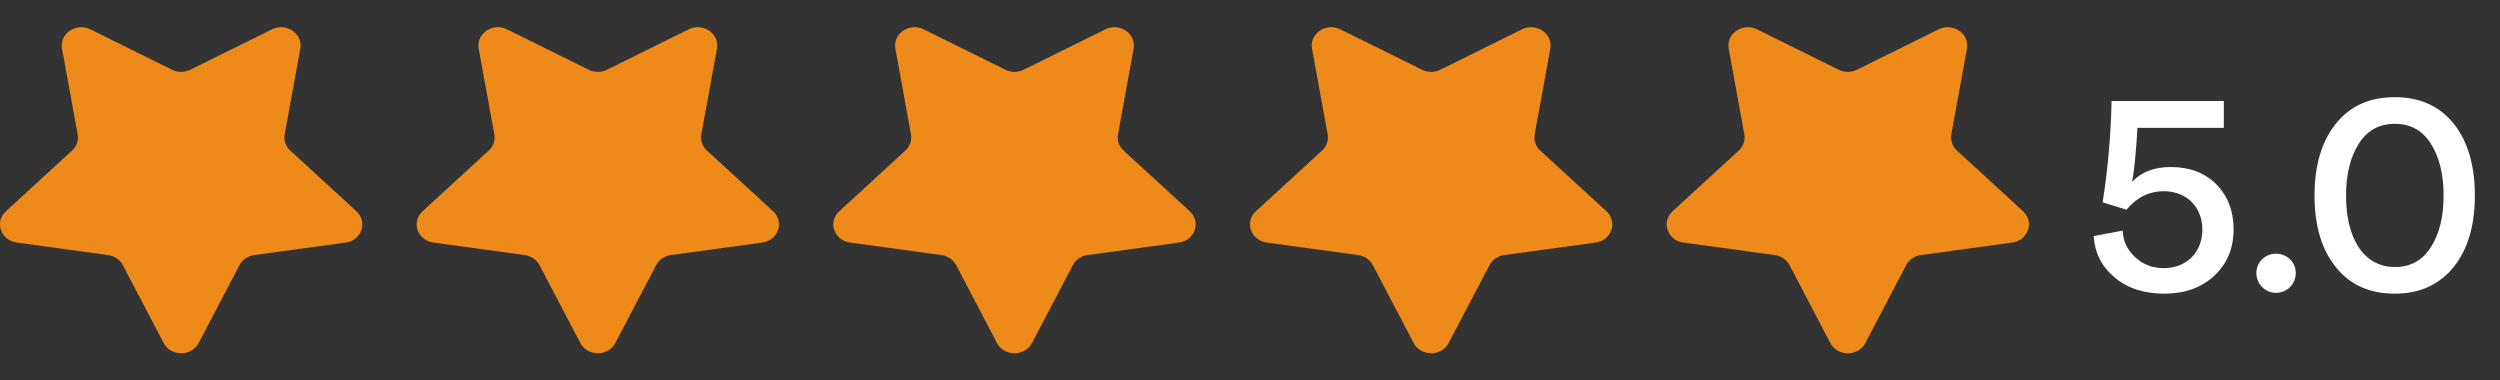
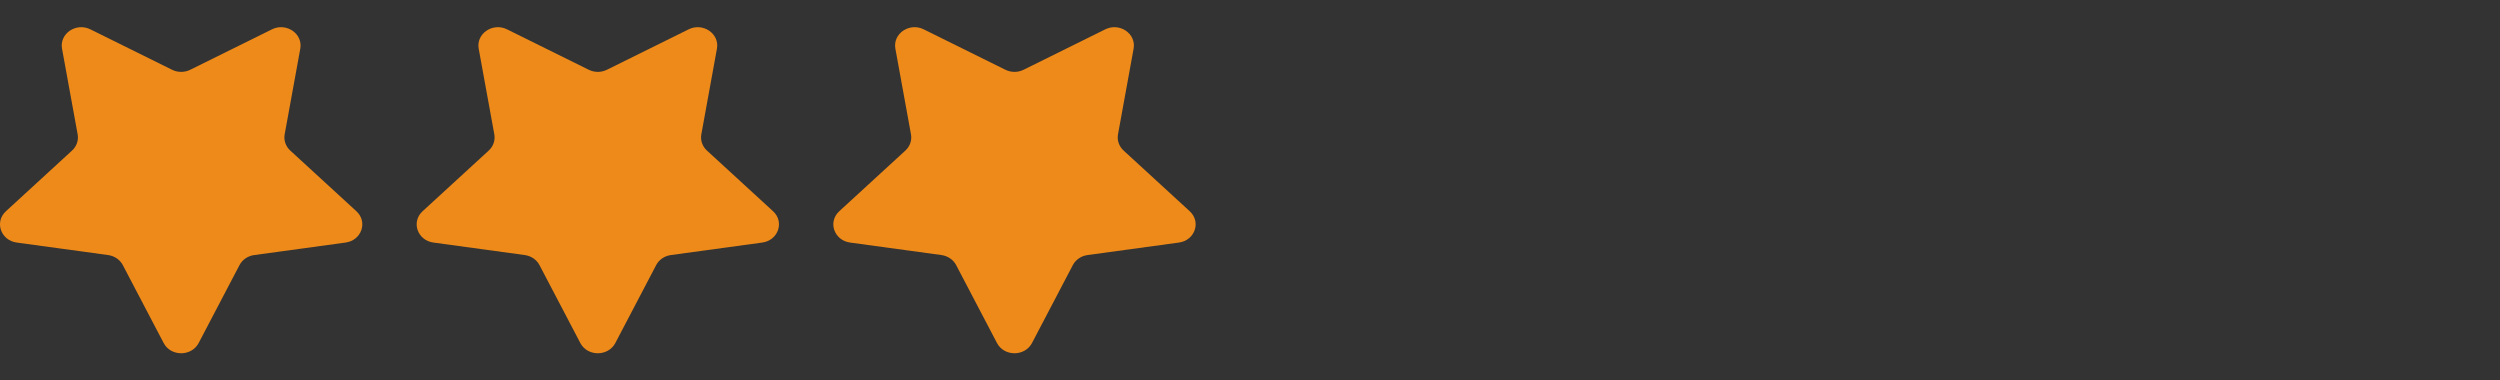
<svg xmlns="http://www.w3.org/2000/svg" width="138" height="21" viewBox="0 0 138 21" fill="none">
  <rect x="0" y="0" width="138" height="21" fill="#333333" stroke="none" />
  <path d="M9.034 18.935L6.779 14.633C6.622 14.334 6.319 14.127 5.968 14.079L0.923 13.389C0.04 13.268 -0.313 12.247 0.326 11.661L3.976 8.312C4.23 8.08 4.346 7.744 4.286 7.415L3.424 2.687C3.273 1.859 4.197 1.228 4.987 1.619L9.499 3.851C9.812 4.006 10.188 4.006 10.501 3.851L15.013 1.619C15.803 1.228 16.727 1.859 16.576 2.687L15.714 7.415C15.654 7.744 15.77 8.08 16.024 8.312L19.674 11.661C20.313 12.247 19.96 13.269 19.077 13.389L14.032 14.079C13.681 14.127 13.378 14.334 13.221 14.633L10.966 18.935C10.571 19.688 9.429 19.688 9.034 18.935Z" fill="#ED8A19" />
  <path d="M32.034 18.935L29.779 14.633C29.622 14.334 29.319 14.127 28.968 14.079L23.923 13.389C23.04 13.268 22.687 12.247 23.326 11.661L26.976 8.312C27.23 8.08 27.346 7.744 27.286 7.415L26.424 2.687C26.273 1.859 27.197 1.228 27.987 1.619L32.499 3.851C32.812 4.006 33.188 4.006 33.501 3.851L38.013 1.619C38.803 1.228 39.727 1.859 39.575 2.687L38.714 7.415C38.654 7.744 38.77 8.08 39.024 8.312L42.674 11.661C43.313 12.247 42.96 13.269 42.077 13.389L37.032 14.079C36.681 14.127 36.378 14.334 36.221 14.633L33.966 18.935C33.571 19.688 32.429 19.688 32.034 18.935Z" fill="#ED8A19" />
  <path d="M55.034 18.935L52.779 14.633C52.622 14.334 52.319 14.127 51.968 14.079L46.923 13.389C46.04 13.268 45.687 12.247 46.326 11.661L49.976 8.312C50.23 8.08 50.346 7.744 50.286 7.415L49.425 2.687C49.273 1.859 50.197 1.228 50.987 1.619L55.499 3.851C55.812 4.006 56.188 4.006 56.501 3.851L61.013 1.619C61.803 1.228 62.727 1.859 62.575 2.687L61.714 7.415C61.654 7.744 61.77 8.08 62.024 8.312L65.674 11.661C66.313 12.247 65.96 13.269 65.077 13.389L60.032 14.079C59.681 14.127 59.378 14.334 59.221 14.633L56.966 18.935C56.571 19.688 55.429 19.688 55.034 18.935Z" fill="#ED8A19" />
-   <path d="M78.034 18.935L75.779 14.633C75.622 14.334 75.319 14.127 74.968 14.079L69.923 13.389C69.04 13.268 68.687 12.247 69.326 11.661L72.976 8.312C73.23 8.08 73.346 7.744 73.286 7.415L72.424 2.687C72.273 1.859 73.197 1.228 73.987 1.619L78.499 3.851C78.812 4.006 79.188 4.006 79.501 3.851L84.013 1.619C84.803 1.228 85.727 1.859 85.576 2.687L84.714 7.415C84.654 7.744 84.77 8.08 85.024 8.312L88.674 11.661C89.313 12.247 88.96 13.269 88.077 13.389L83.032 14.079C82.681 14.127 82.378 14.334 82.221 14.633L79.966 18.935C79.571 19.688 78.43 19.688 78.034 18.935Z" fill="#ED8A19" />
-   <path d="M101.034 18.935L98.779 14.633C98.622 14.334 98.319 14.127 97.968 14.079L92.923 13.389C92.04 13.268 91.687 12.247 92.326 11.661L95.976 8.312C96.23 8.08 96.346 7.744 96.286 7.415L95.424 2.687C95.273 1.859 96.197 1.228 96.987 1.619L101.499 3.851C101.812 4.006 102.188 4.006 102.501 3.851L107.013 1.619C107.803 1.228 108.727 1.859 108.576 2.687L107.714 7.415C107.654 7.744 107.77 8.08 108.024 8.312L111.674 11.661C112.313 12.247 111.96 13.269 111.077 13.389L106.032 14.079C105.681 14.127 105.378 14.334 105.221 14.633L102.966 18.935C102.571 19.688 101.429 19.688 101.034 18.935Z" fill="#ED8A19" />
-   <path d="M122.23 15.22C121.525 15.88 120.595 16.21 119.47 16.21C118.345 16.21 117.43 15.91 116.725 15.31C116.02 14.725 115.63 13.96 115.57 13.03L117.175 12.73C117.19 13.285 117.415 13.78 117.85 14.185C118.27 14.59 118.795 14.8 119.44 14.8C120.7 14.8 121.57 13.93 121.57 12.67C121.57 11.425 120.7 10.555 119.44 10.555C118.63 10.555 117.94 10.9 117.385 11.575L116.065 11.17C116.35 9.385 116.515 7.525 116.56 5.575H122.755V7.06H117.985C117.925 8.185 117.835 9.19 117.7 10.045C118.195 9.49 118.915 9.22 119.83 9.22C120.865 9.22 121.705 9.535 122.35 10.18C122.98 10.825 123.295 11.65 123.295 12.67C123.295 13.705 122.935 14.56 122.23 15.22ZM125.632 16.165C125.032 16.165 124.552 15.67 124.552 15.07C124.552 14.47 125.032 14.005 125.632 14.005C126.247 14.005 126.727 14.47 126.727 15.07C126.727 15.685 126.247 16.165 125.632 16.165ZM132.202 16.21C130.807 16.21 129.727 15.73 128.947 14.755C128.152 13.78 127.762 12.46 127.762 10.795C127.762 9.13 128.152 7.795 128.947 6.82C129.727 5.845 130.807 5.365 132.202 5.365C133.567 5.365 134.647 5.845 135.442 6.82C136.222 7.795 136.612 9.13 136.612 10.795C136.612 12.46 136.222 13.765 135.442 14.74C134.647 15.715 133.567 16.21 132.202 16.21ZM132.202 14.74C133.057 14.74 133.717 14.38 134.182 13.645C134.647 12.925 134.887 11.98 134.887 10.795C134.887 9.61 134.647 8.665 134.182 7.93C133.717 7.195 133.057 6.835 132.202 6.835C131.332 6.835 130.672 7.195 130.207 7.93C129.742 8.665 129.502 9.61 129.502 10.795C129.502 13.15 130.462 14.74 132.202 14.74Z" fill="white" />
</svg>